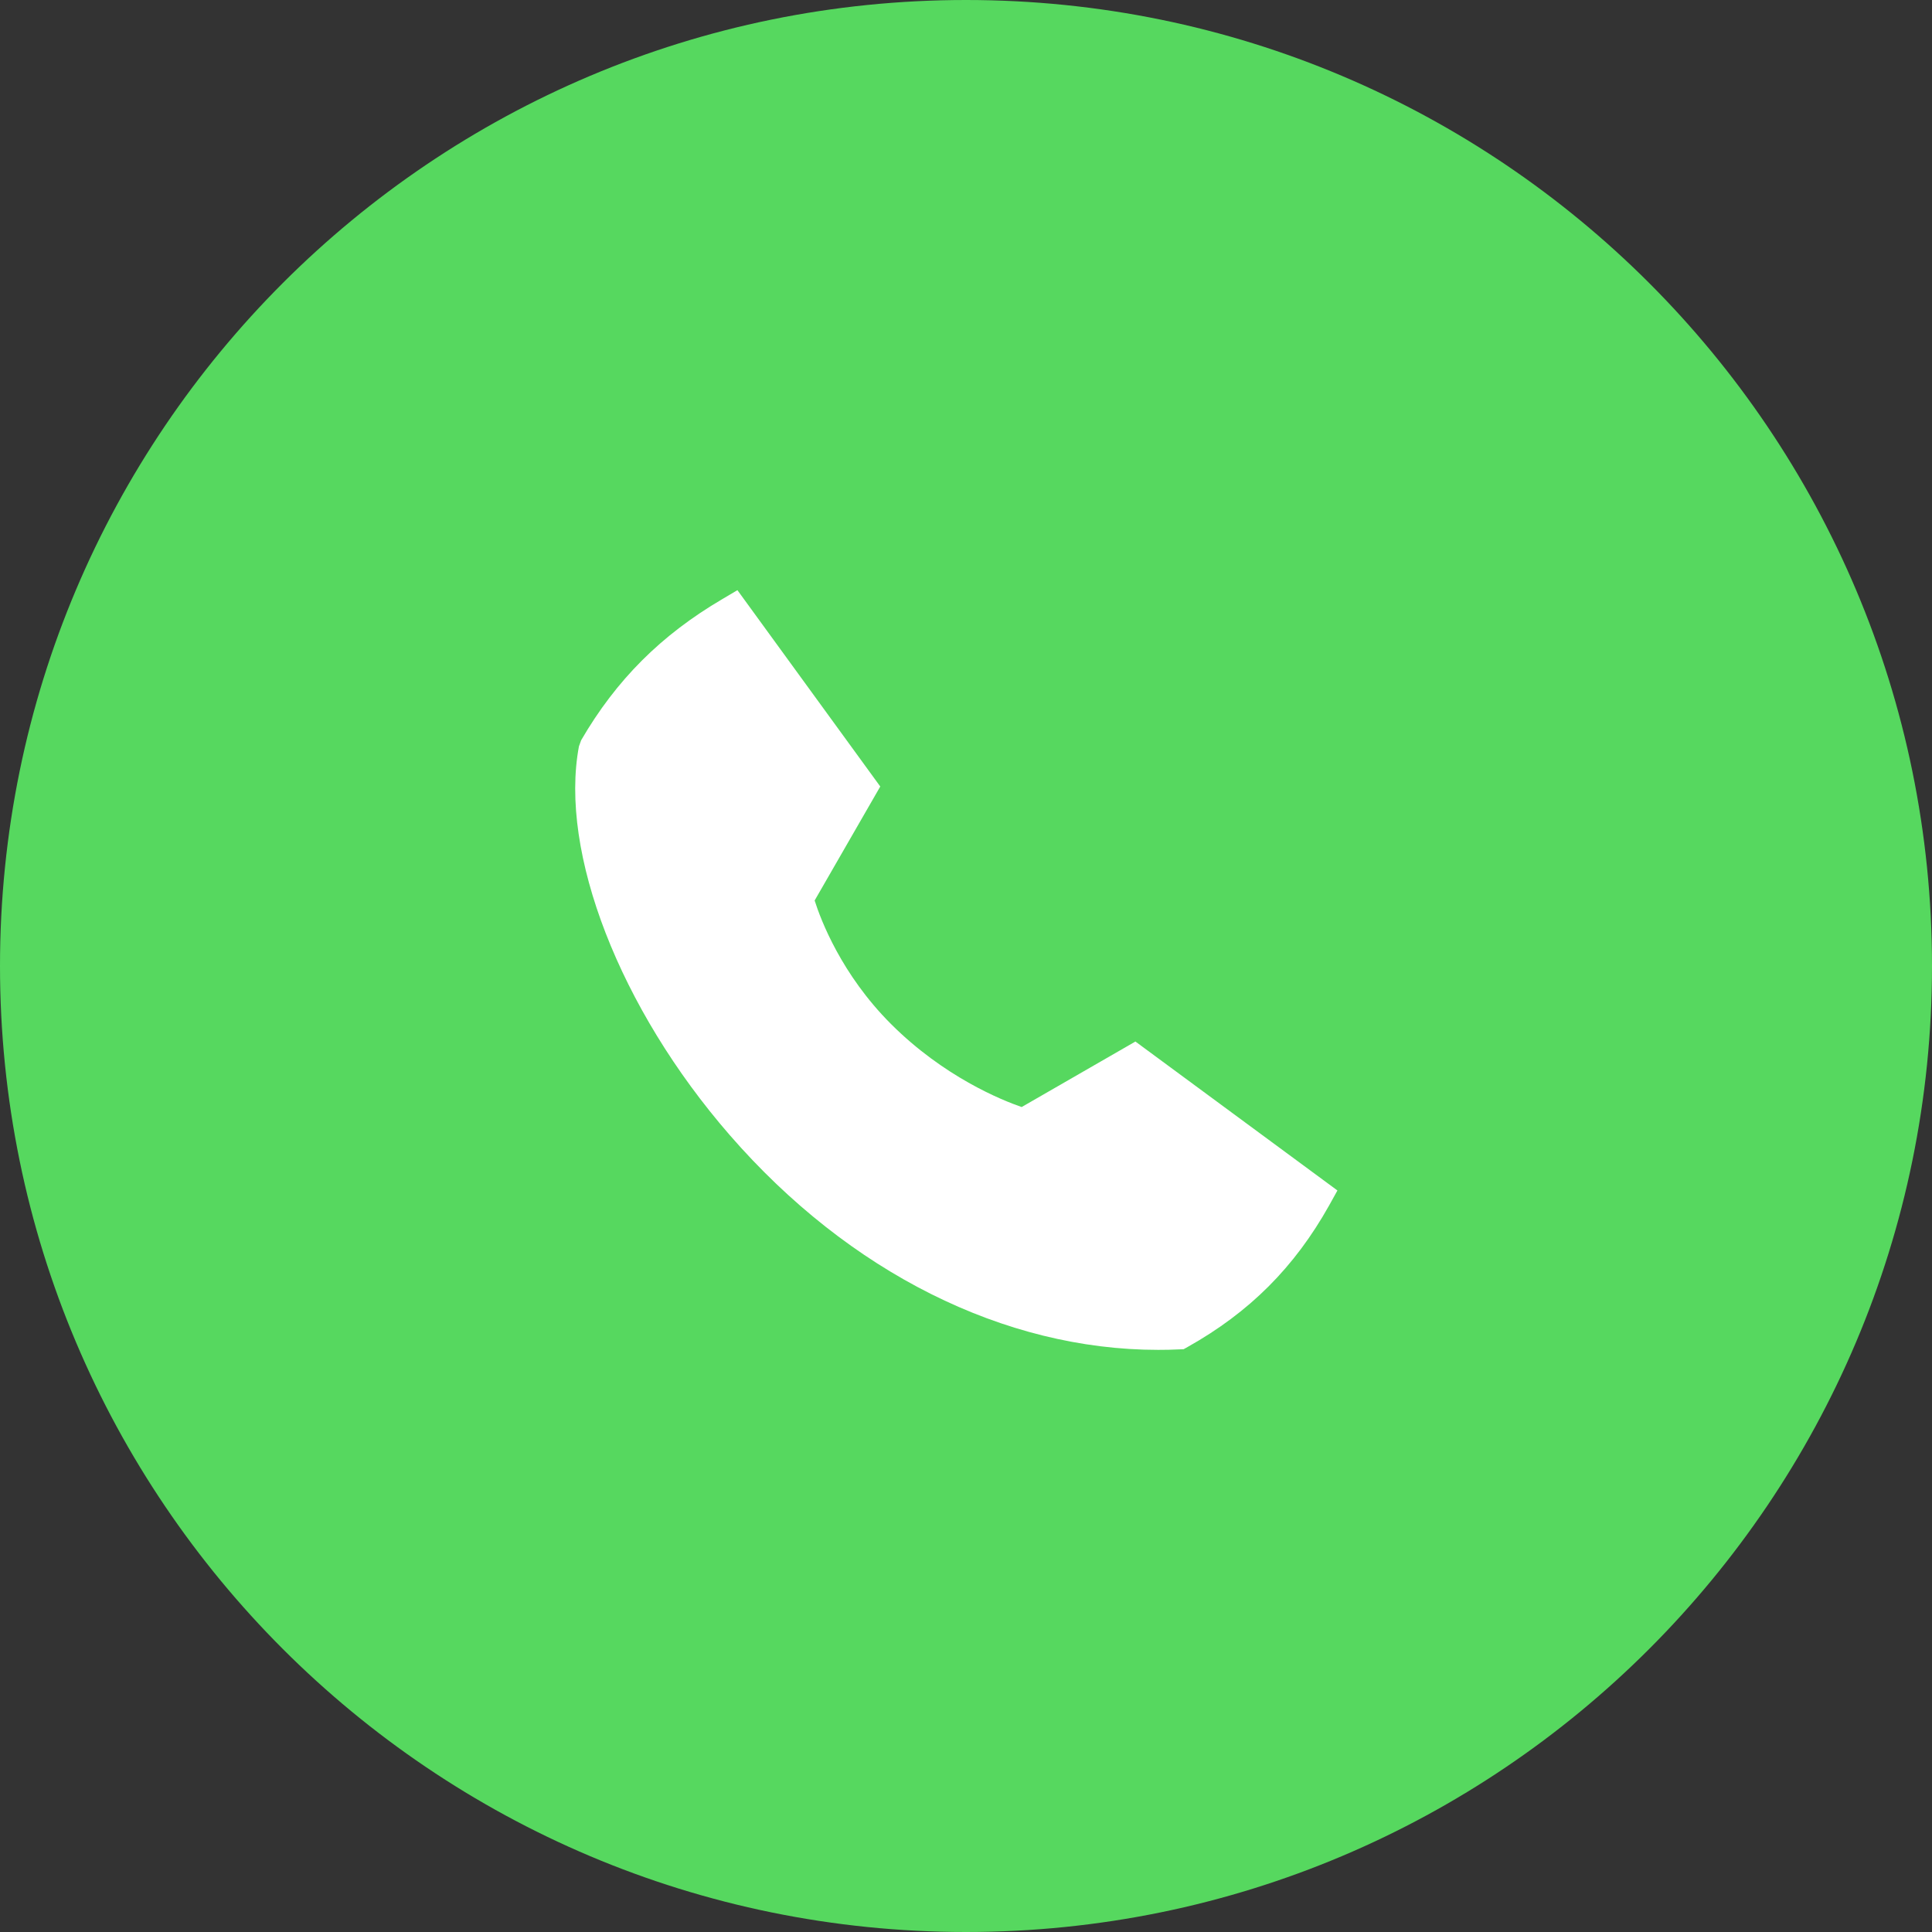
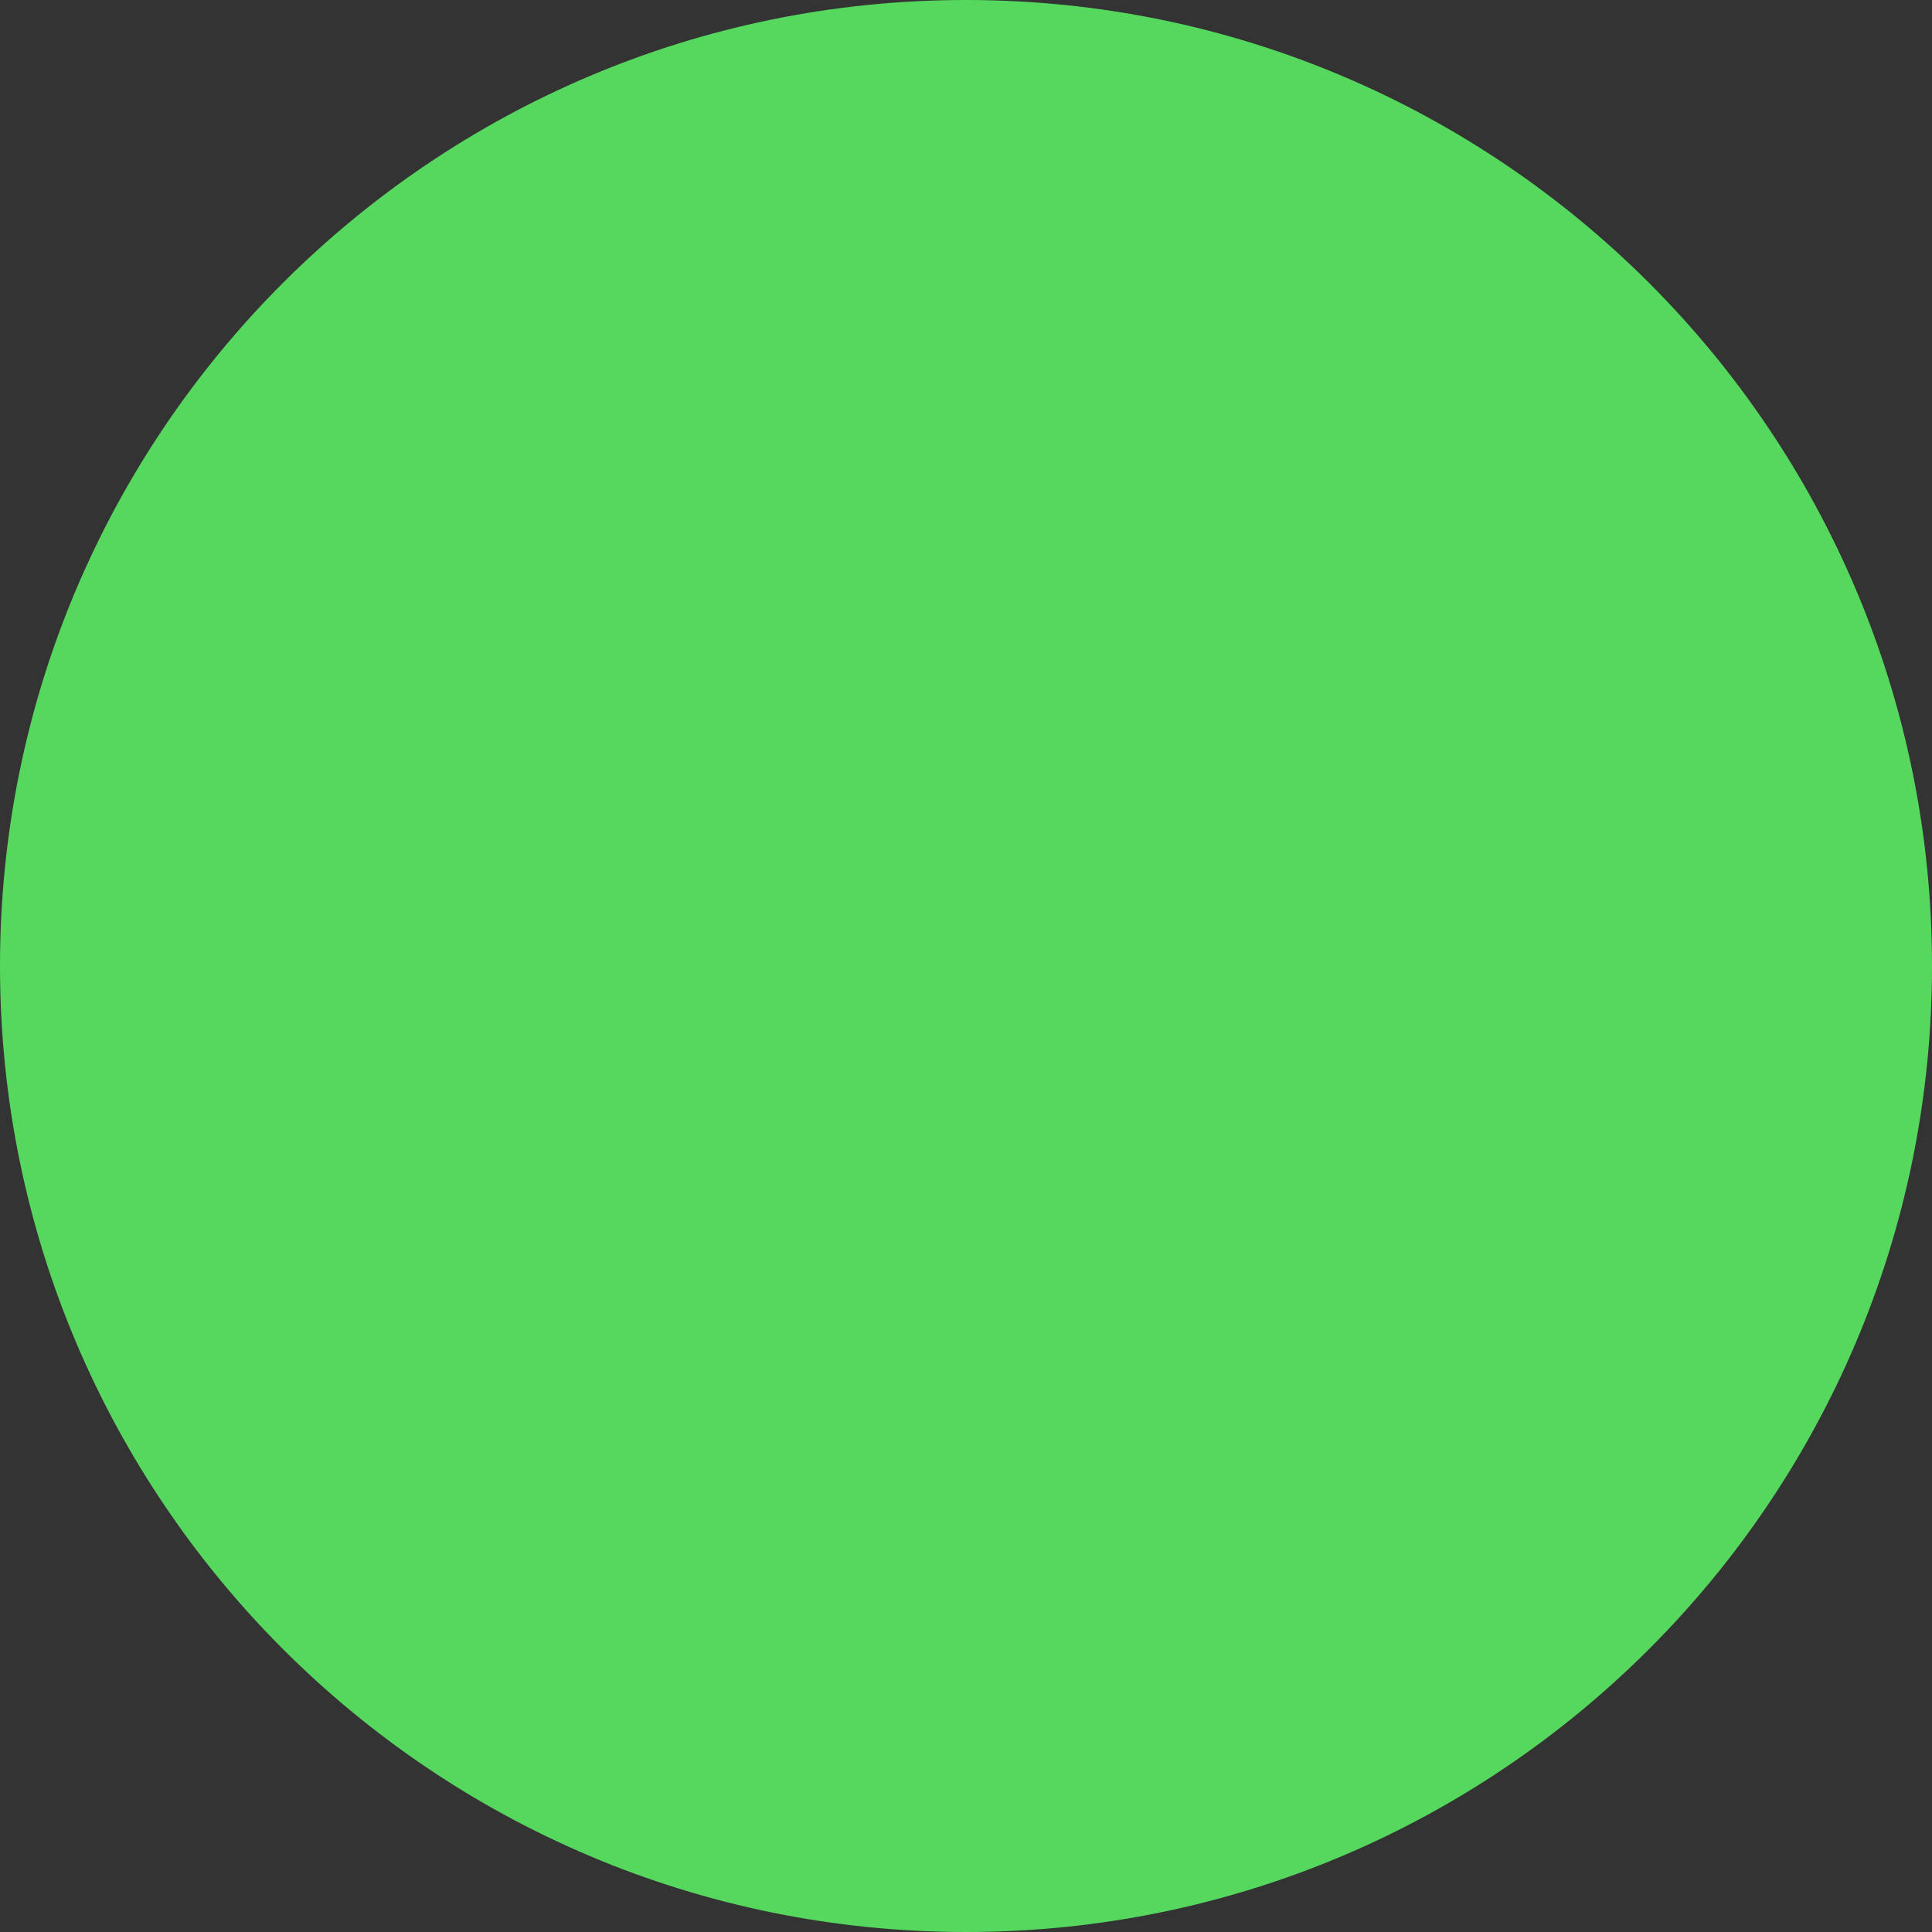
<svg xmlns="http://www.w3.org/2000/svg" width="32" height="32" viewBox="0 0 32 32" fill="none">
  <rect x="0" y="0" width="32" height="32" fill="#333333" stroke="none" />
  <path fill-rule="evenodd" clip-rule="evenodd" d="M32 16C32 24.837 24.837 32 16 32C7.163 32 0 24.837 0 16C0 7.163 7.163 0 16 0C24.837 0 32 7.163 32 16Z" fill="#56D85F" />
-   <path fill-rule="evenodd" clip-rule="evenodd" d="M18.806 17.251L16.922 18.336C16.589 18.221 15.632 17.835 14.757 16.96C13.936 16.139 13.593 15.232 13.493 14.915L14.58 13.027L12.214 9.775L11.964 9.923C10.952 10.517 10.208 11.259 9.626 12.26L9.589 12.362C9.26 14.117 10.264 16.705 12.088 18.802C14.066 21.076 16.633 22.358 19.183 22.358C19.298 22.358 19.413 22.356 19.528 22.35L19.605 22.347L19.671 22.31C20.696 21.735 21.441 20.99 22.015 19.965L22.152 19.718L18.806 17.251Z" fill="white" />
</svg>